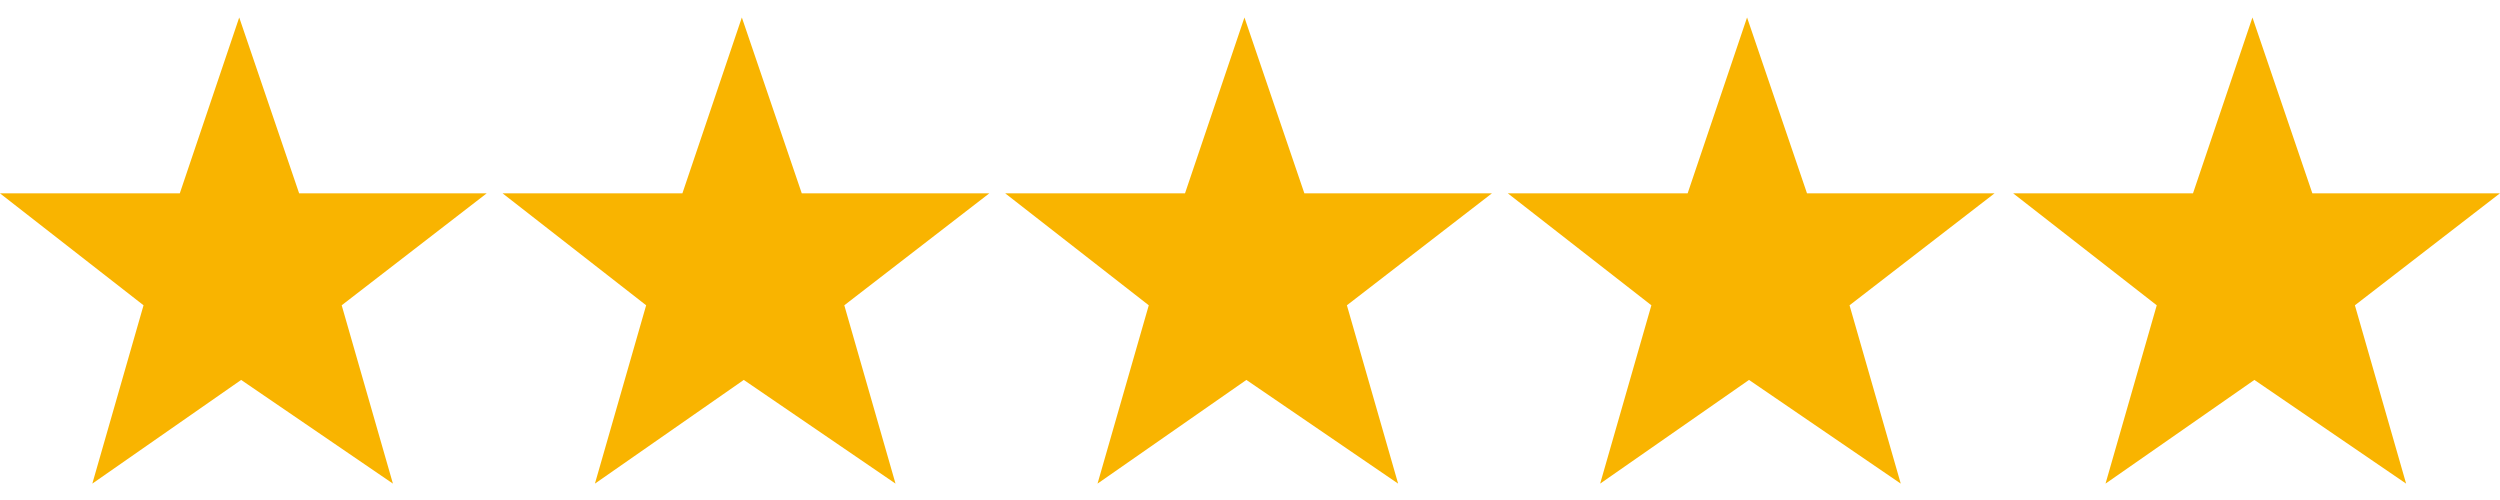
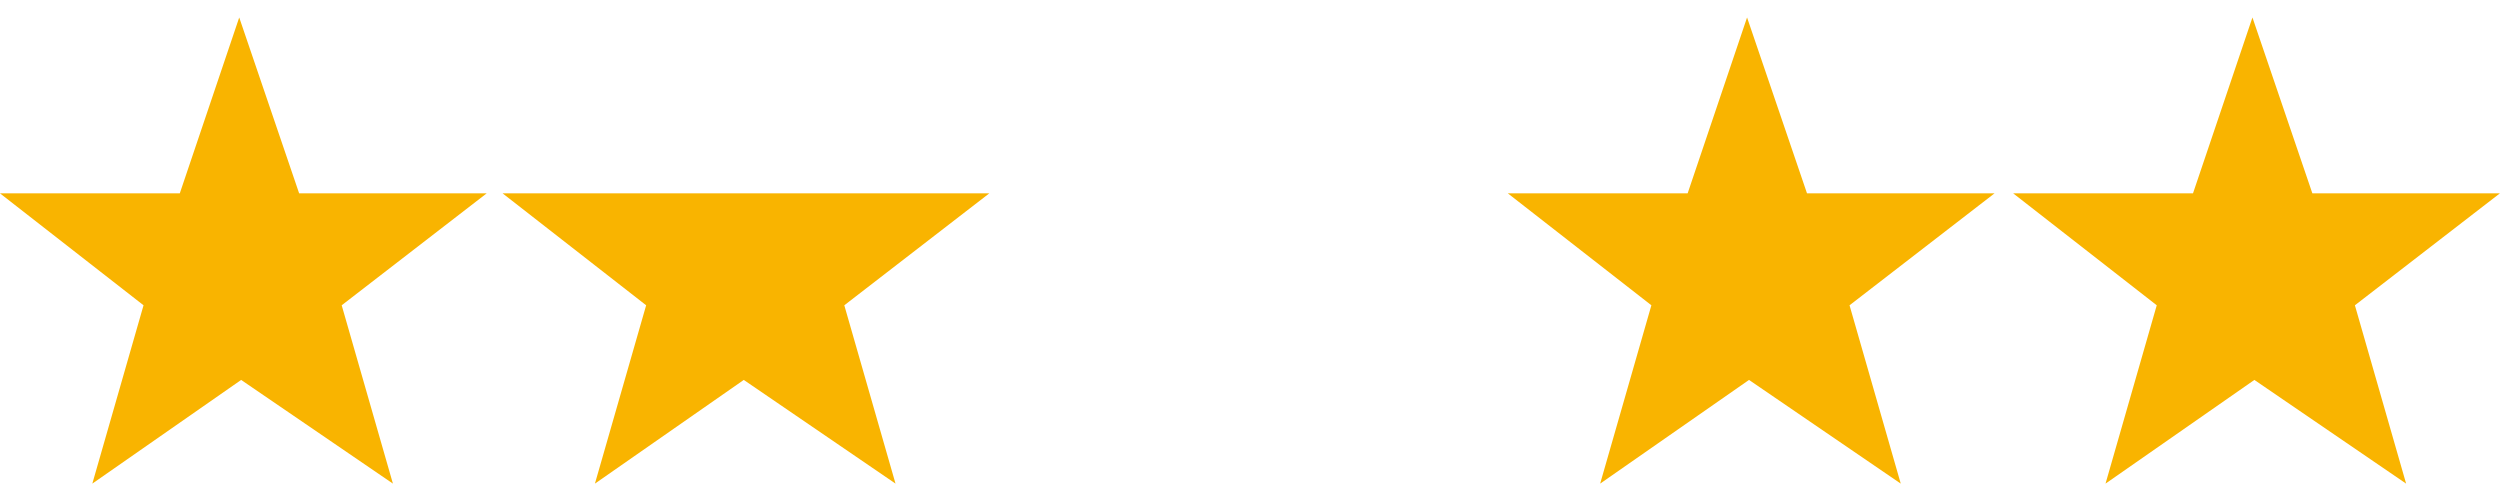
<svg xmlns="http://www.w3.org/2000/svg" width="500" zoomAndPan="magnify" viewBox="0 0 375 75" height="100" preserveAspectRatio="xMidYMid meet" version="1.0">
  <defs>
    <clipPath id="aa0fff41b8">
      <path d="M 226 2.344 L 300 2.344 L 300 72.844 L 226 72.844 Z M 226 2.344 " clip-rule="nonzero" />
    </clipPath>
    <clipPath id="fba2602518">
      <path d="M 301 2.344 L 375 2.344 L 375 72.844 L 301 72.844 Z M 301 2.344 " clip-rule="nonzero" />
    </clipPath>
    <clipPath id="a8ed646324">
-       <path d="M 150 2.344 L 224 2.344 L 224 72.844 L 150 72.844 Z M 150 2.344 " clip-rule="nonzero" />
-     </clipPath>
+       </clipPath>
    <clipPath id="5639805693">
      <path d="M 75 2.344 L 149 2.344 L 149 72.844 L 75 72.844 Z M 75 2.344 " clip-rule="nonzero" />
    </clipPath>
    <clipPath id="c386bdeb26">
      <path d="M 0 2.344 L 73 2.344 L 73 72.844 L 0 72.844 Z M 0 2.344 " clip-rule="nonzero" />
    </clipPath>
  </defs>
  <g clip-path="url(#aa0fff41b8)">
    <path fill="#f9b400" d="M 253.145 29.004 L 226.176 29.004 L 247.707 45.793 L 240.023 72.543 L 262.352 56.988 L 285.113 72.543 L 277.43 45.793 L 299.176 29.004 L 271.051 29.004 L 262.059 2.621 Z M 253.145 29.004 " fill-opacity="1" fill-rule="nonzero" />
  </g>
  <g clip-path="url(#fba2602518)">
    <path fill="#f9b400" d="M 328.949 29.004 L 301.98 29.004 L 323.512 45.793 L 315.828 72.543 L 338.156 56.988 L 360.918 72.543 L 353.234 45.793 L 374.98 29.004 L 346.855 29.004 L 337.867 2.621 Z M 328.949 29.004 " fill-opacity="1" fill-rule="nonzero" />
  </g>
  <g clip-path="url(#a8ed646324)">
    <path fill="#f9b400" d="M 177.75 29.004 L 150.785 29.004 L 172.316 45.793 L 164.629 72.543 L 186.957 56.988 L 209.719 72.543 L 202.035 45.793 L 223.785 29.004 L 195.656 29.004 L 186.668 2.621 Z M 177.75 29.004 " fill-opacity="1" fill-rule="nonzero" />
  </g>
  <g clip-path="url(#5639805693)">
-     <path fill="#f9b400" d="M 102.359 29.004 L 75.391 29.004 L 96.922 45.793 L 89.238 72.543 L 111.566 56.988 L 134.328 72.543 L 126.645 45.793 L 148.391 29.004 L 120.266 29.004 L 111.277 2.621 Z M 102.359 29.004 " fill-opacity="1" fill-rule="nonzero" />
+     <path fill="#f9b400" d="M 102.359 29.004 L 75.391 29.004 L 96.922 45.793 L 89.238 72.543 L 111.566 56.988 L 134.328 72.543 L 126.645 45.793 L 148.391 29.004 L 120.266 29.004 Z M 102.359 29.004 " fill-opacity="1" fill-rule="nonzero" />
  </g>
  <g clip-path="url(#c386bdeb26)">
    <path fill="#f9b400" d="M 26.969 29.004 L 0 29.004 L 21.531 45.793 L 13.848 72.543 L 36.172 56.988 L 58.938 72.543 L 51.254 45.793 L 73 29.004 L 44.871 29.004 L 35.883 2.621 Z M 26.969 29.004 " fill-opacity="1" fill-rule="nonzero" />
  </g>
</svg>